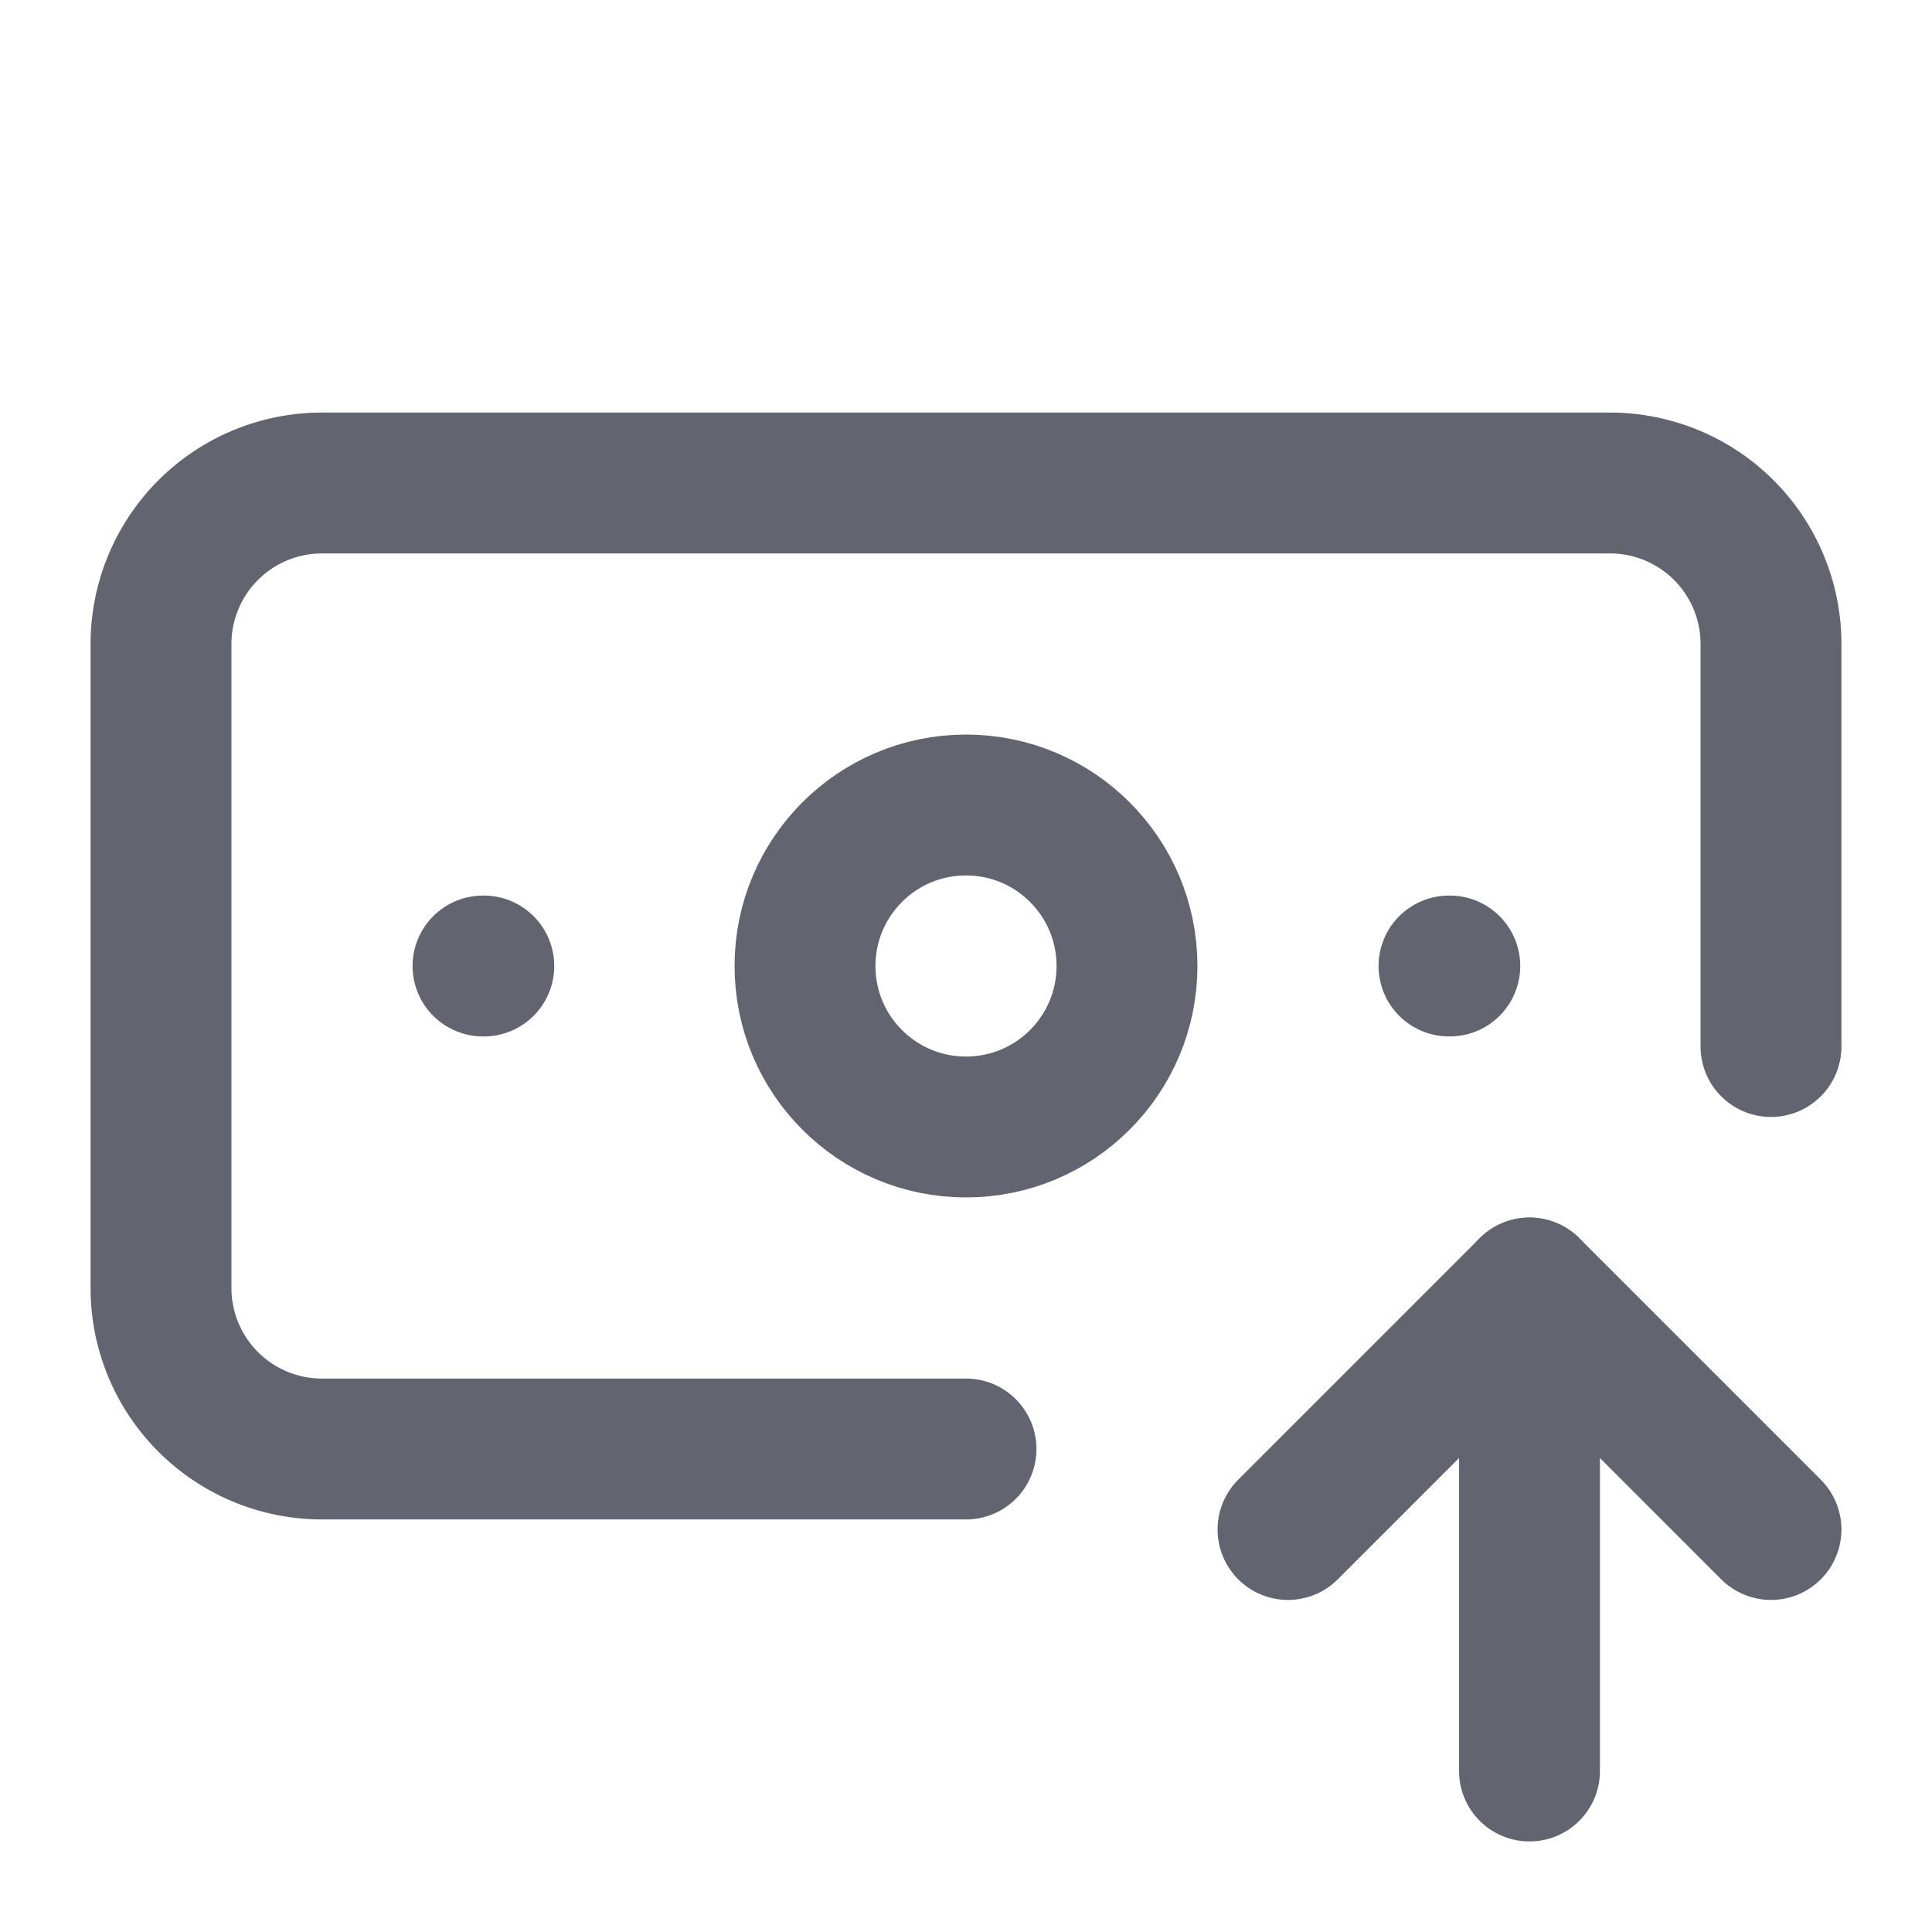
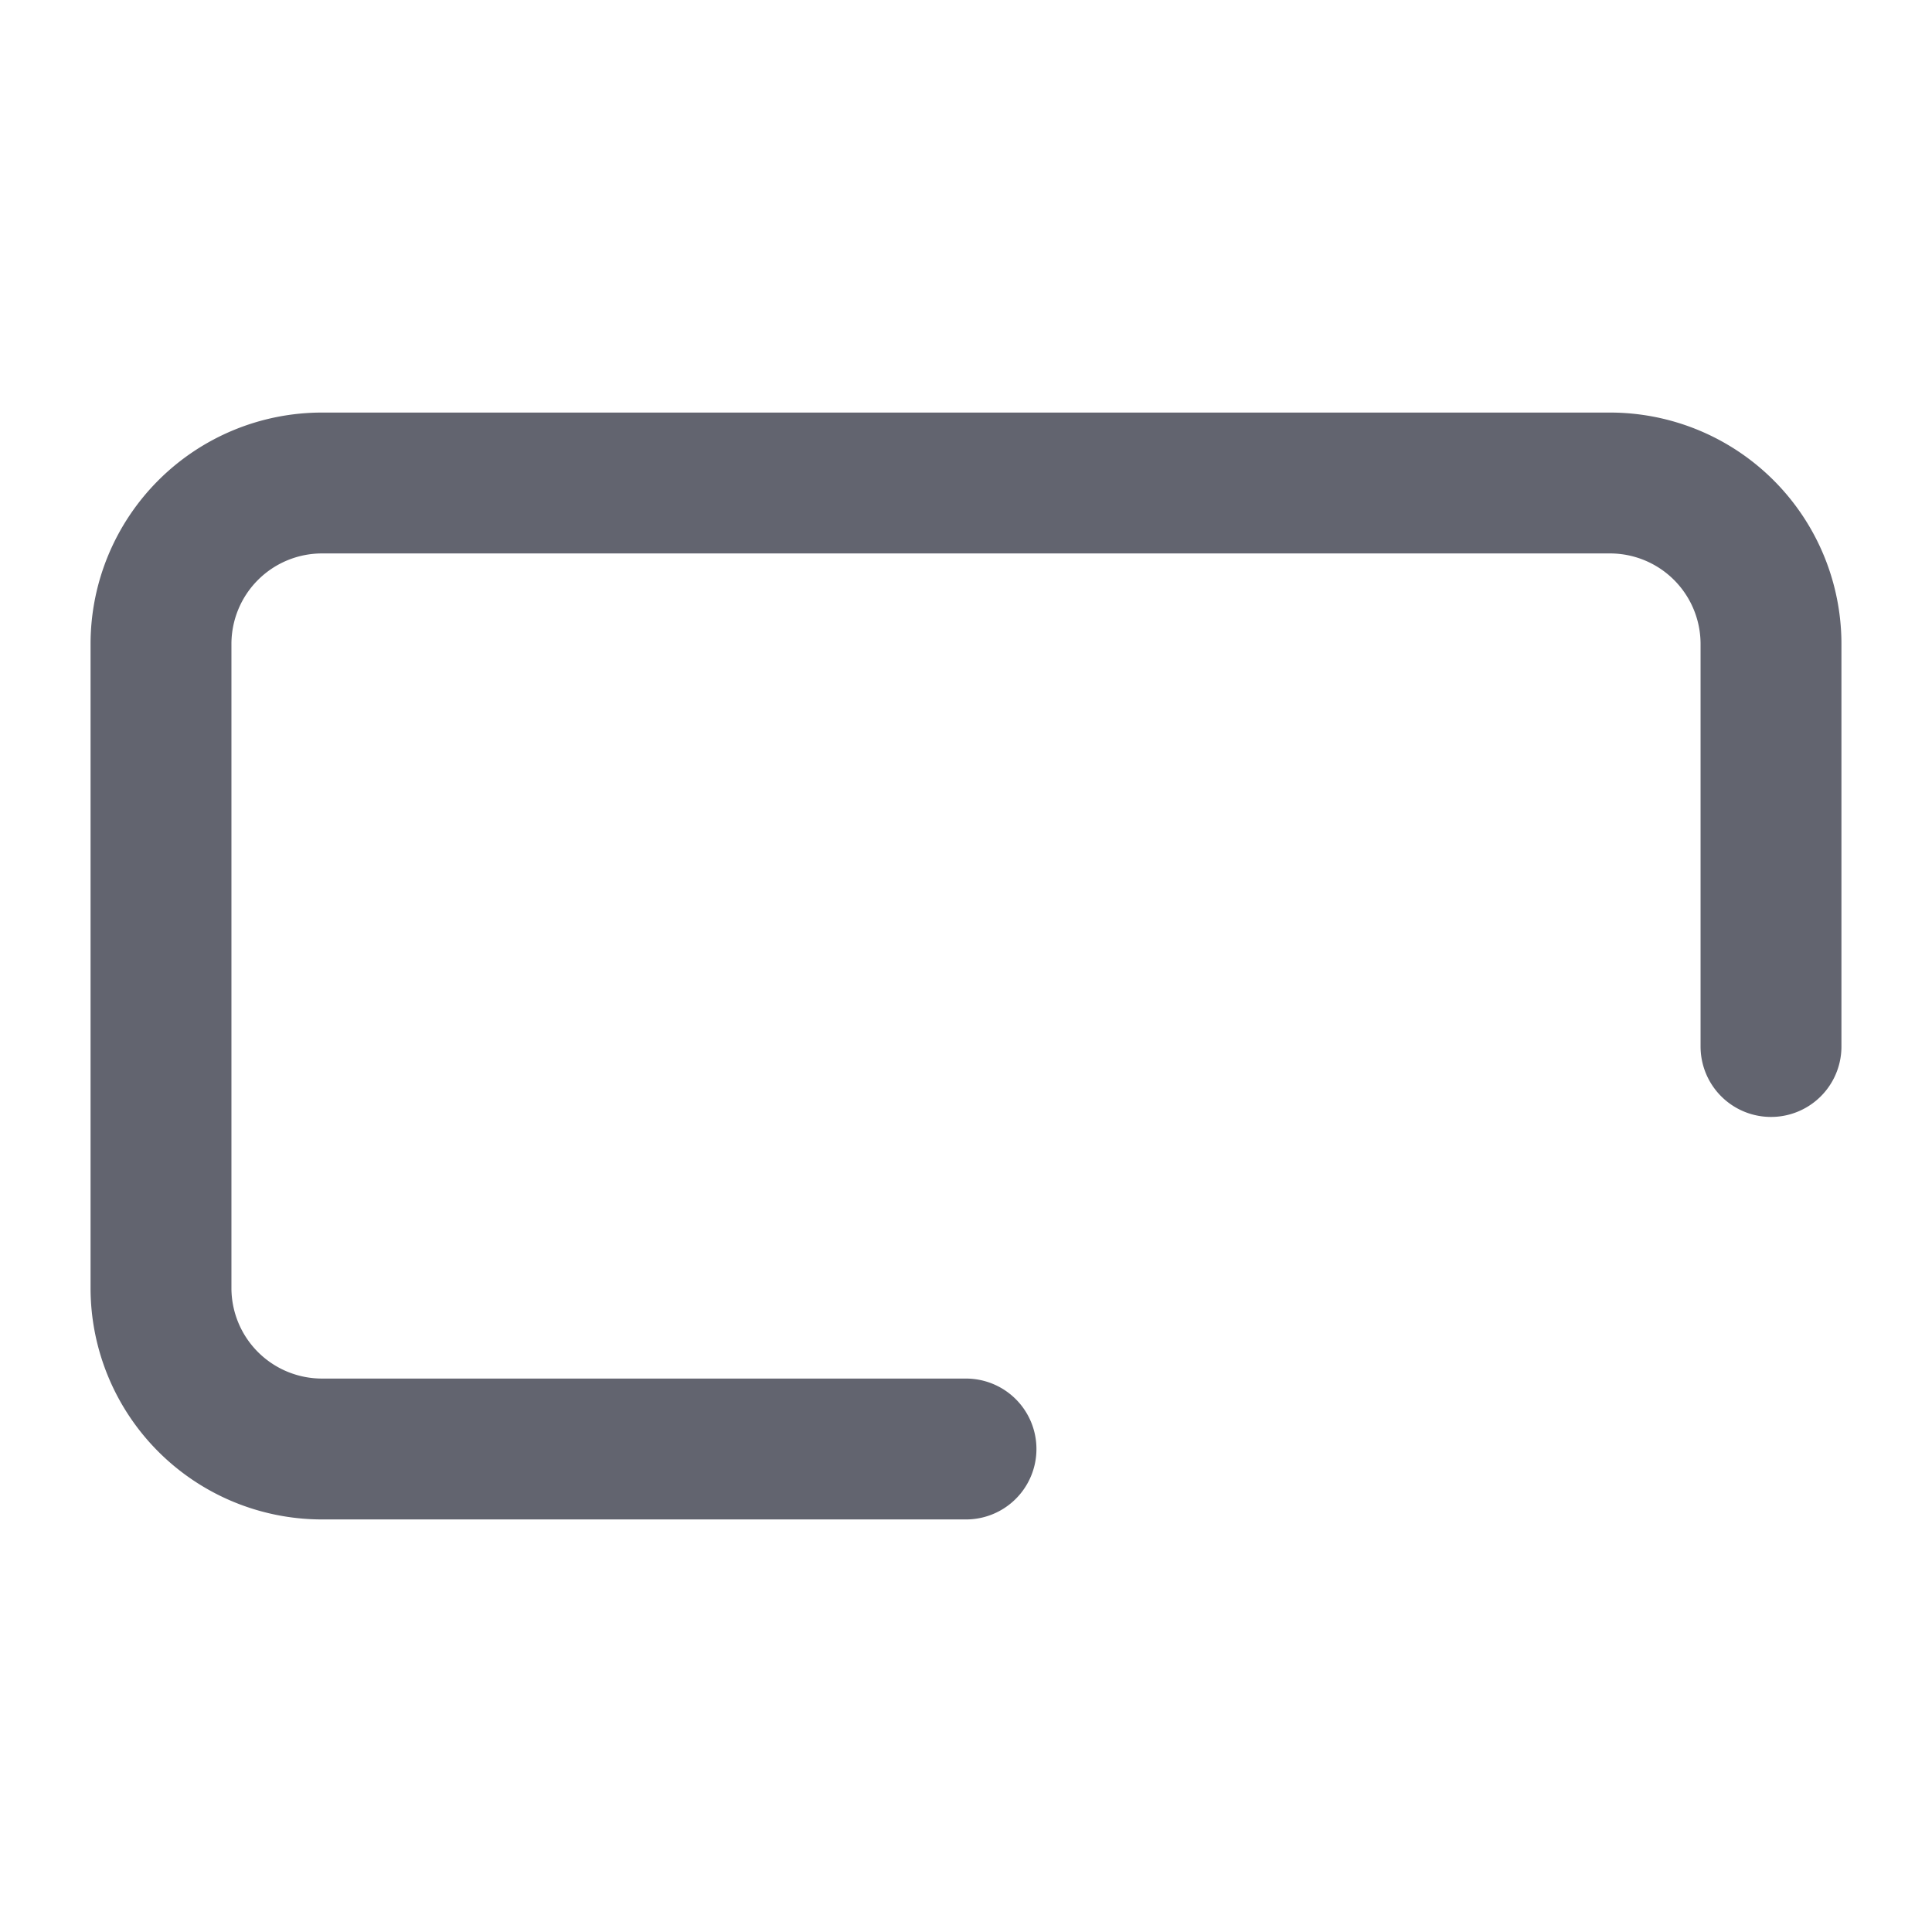
<svg xmlns="http://www.w3.org/2000/svg" width="24" height="24" viewBox="0 0 24 24" fill="none" stroke="#62646f" stroke-width="1.75" stroke-linecap="round" stroke-linejoin="round" class="lucide lucide-banknote-arrow-up-icon lucide-banknote-arrow-up">
  <path d="M12 18H4a2 2 0 0 1-2-2V8a2 2 0 0 1 2-2h16a2 2 0 0 1 2 2v5" />
-   <path d="M18 12h.01" />
-   <path d="M19 22v-6" />
-   <path d="m22 19-3-3-3 3" />
-   <path d="M6 12h.01" />
-   <circle cx="12" cy="12" r="2" />
</svg>